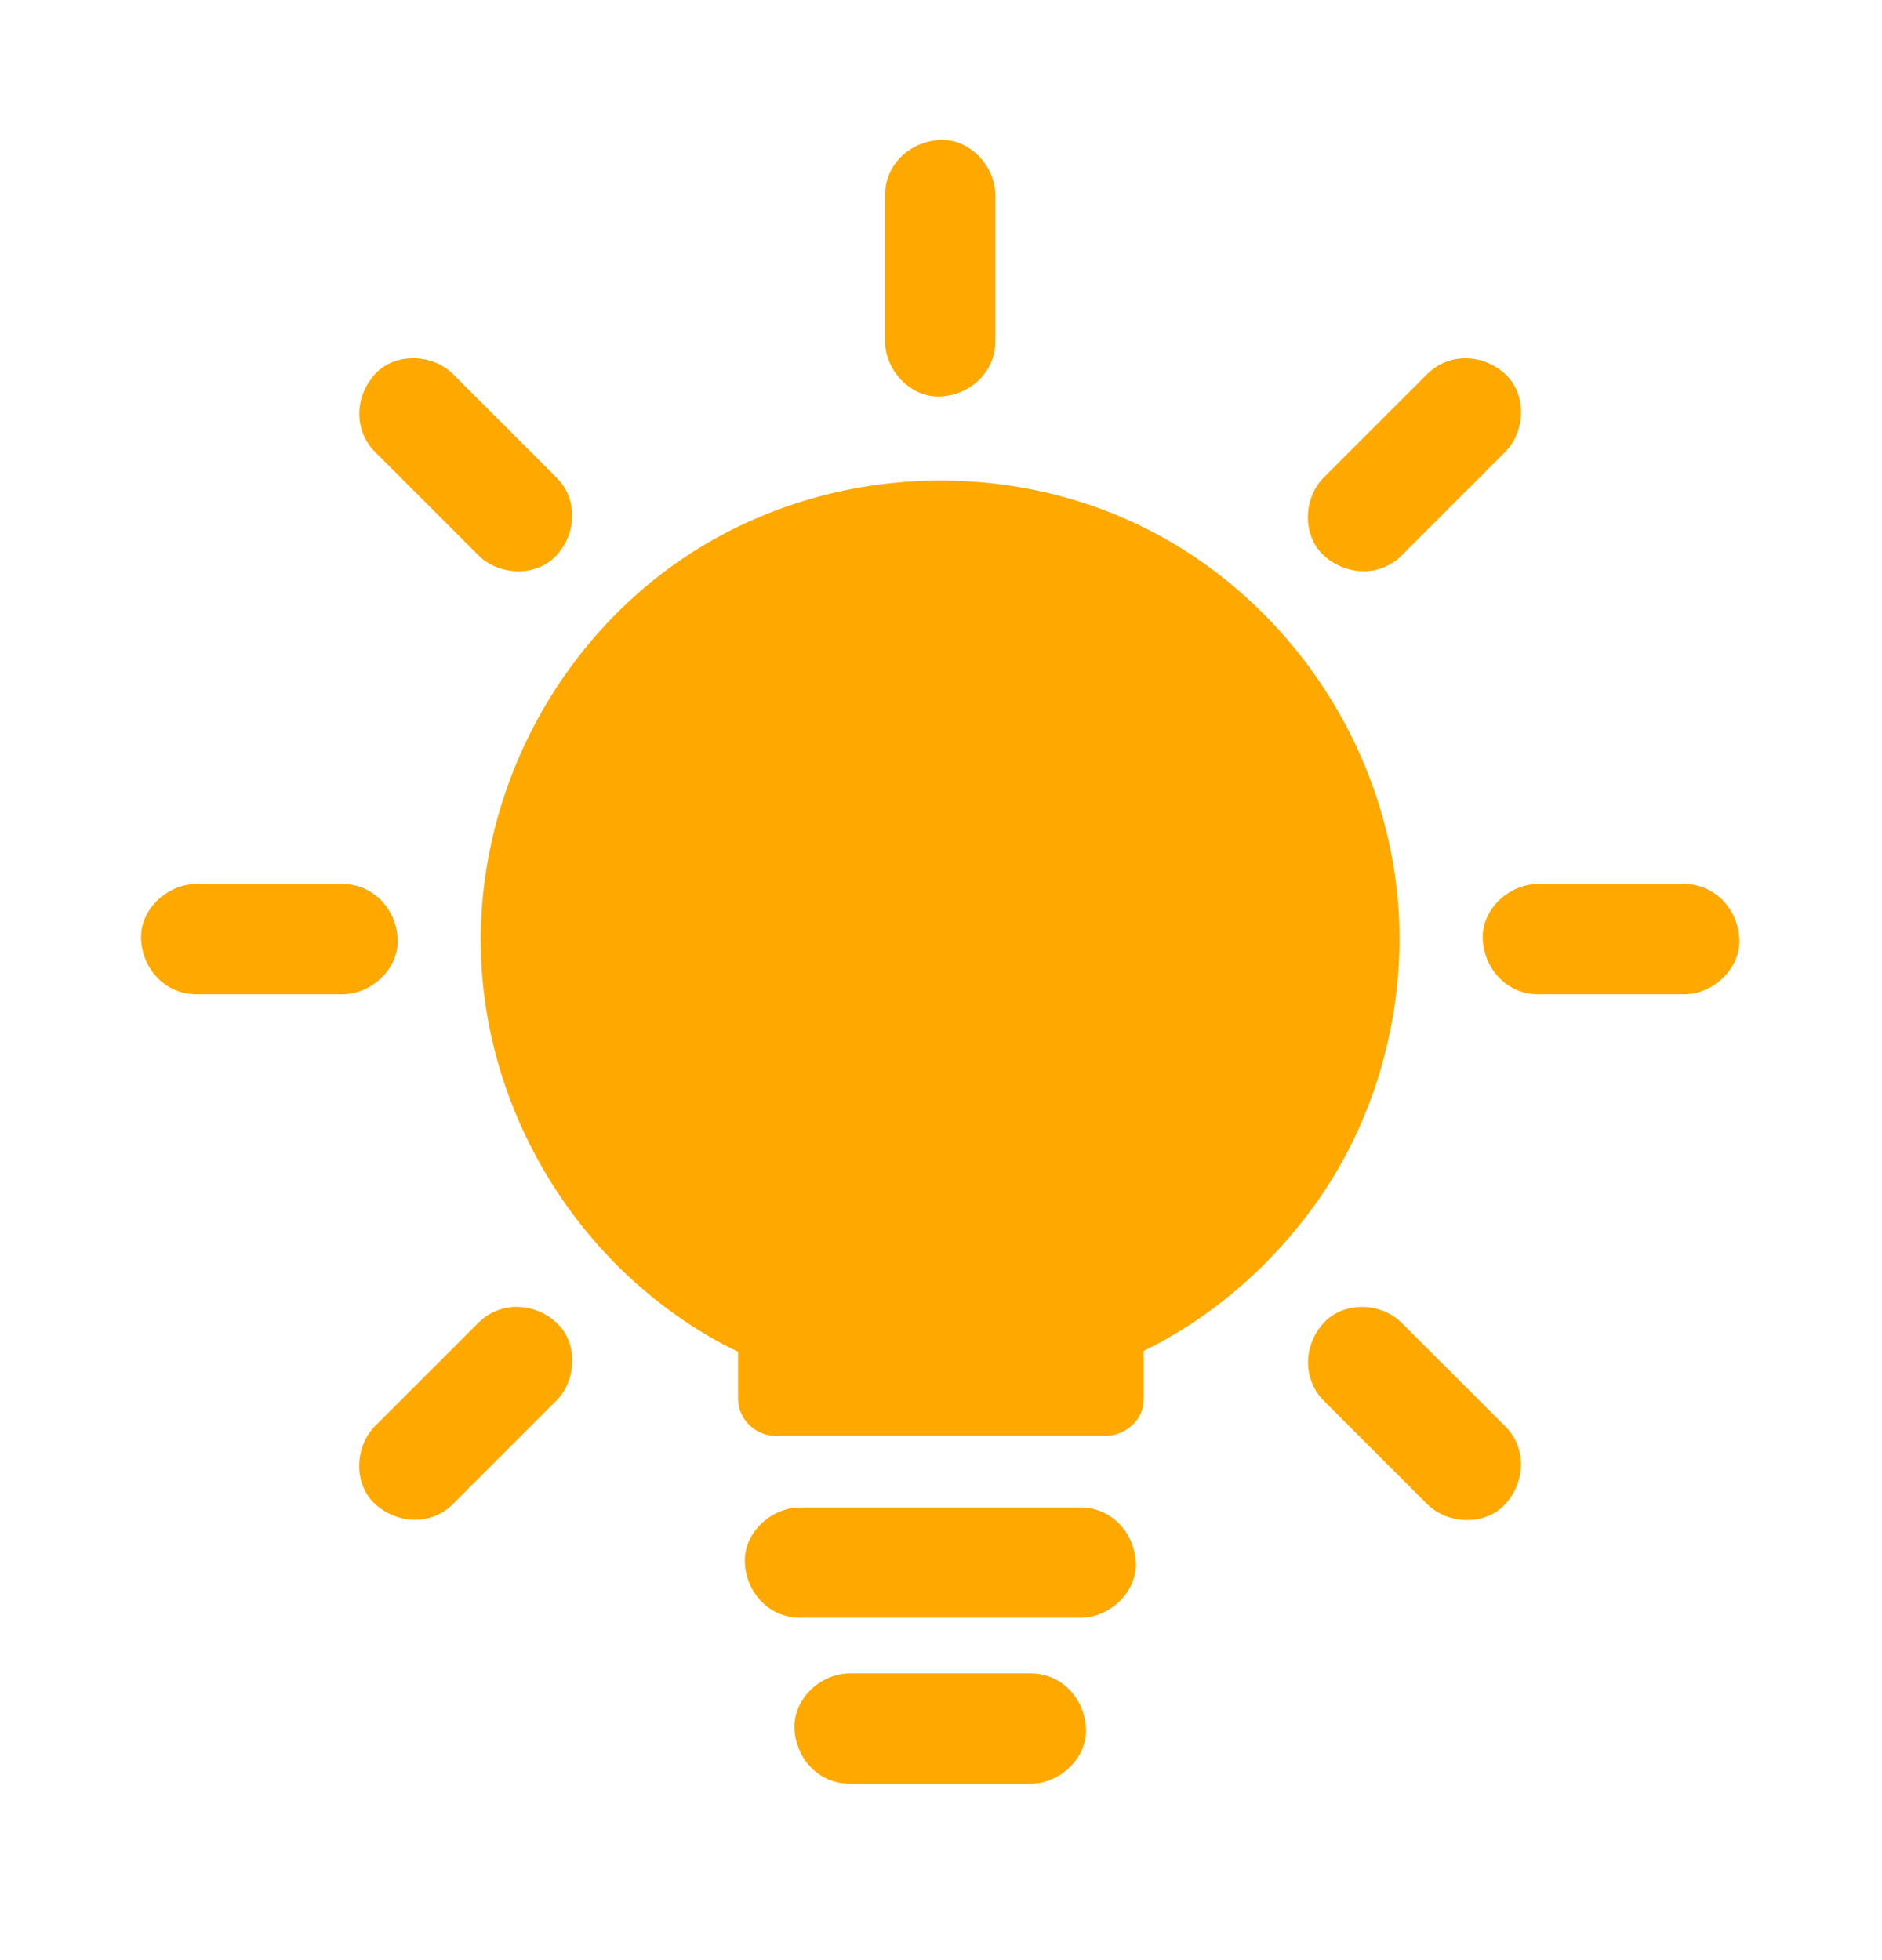
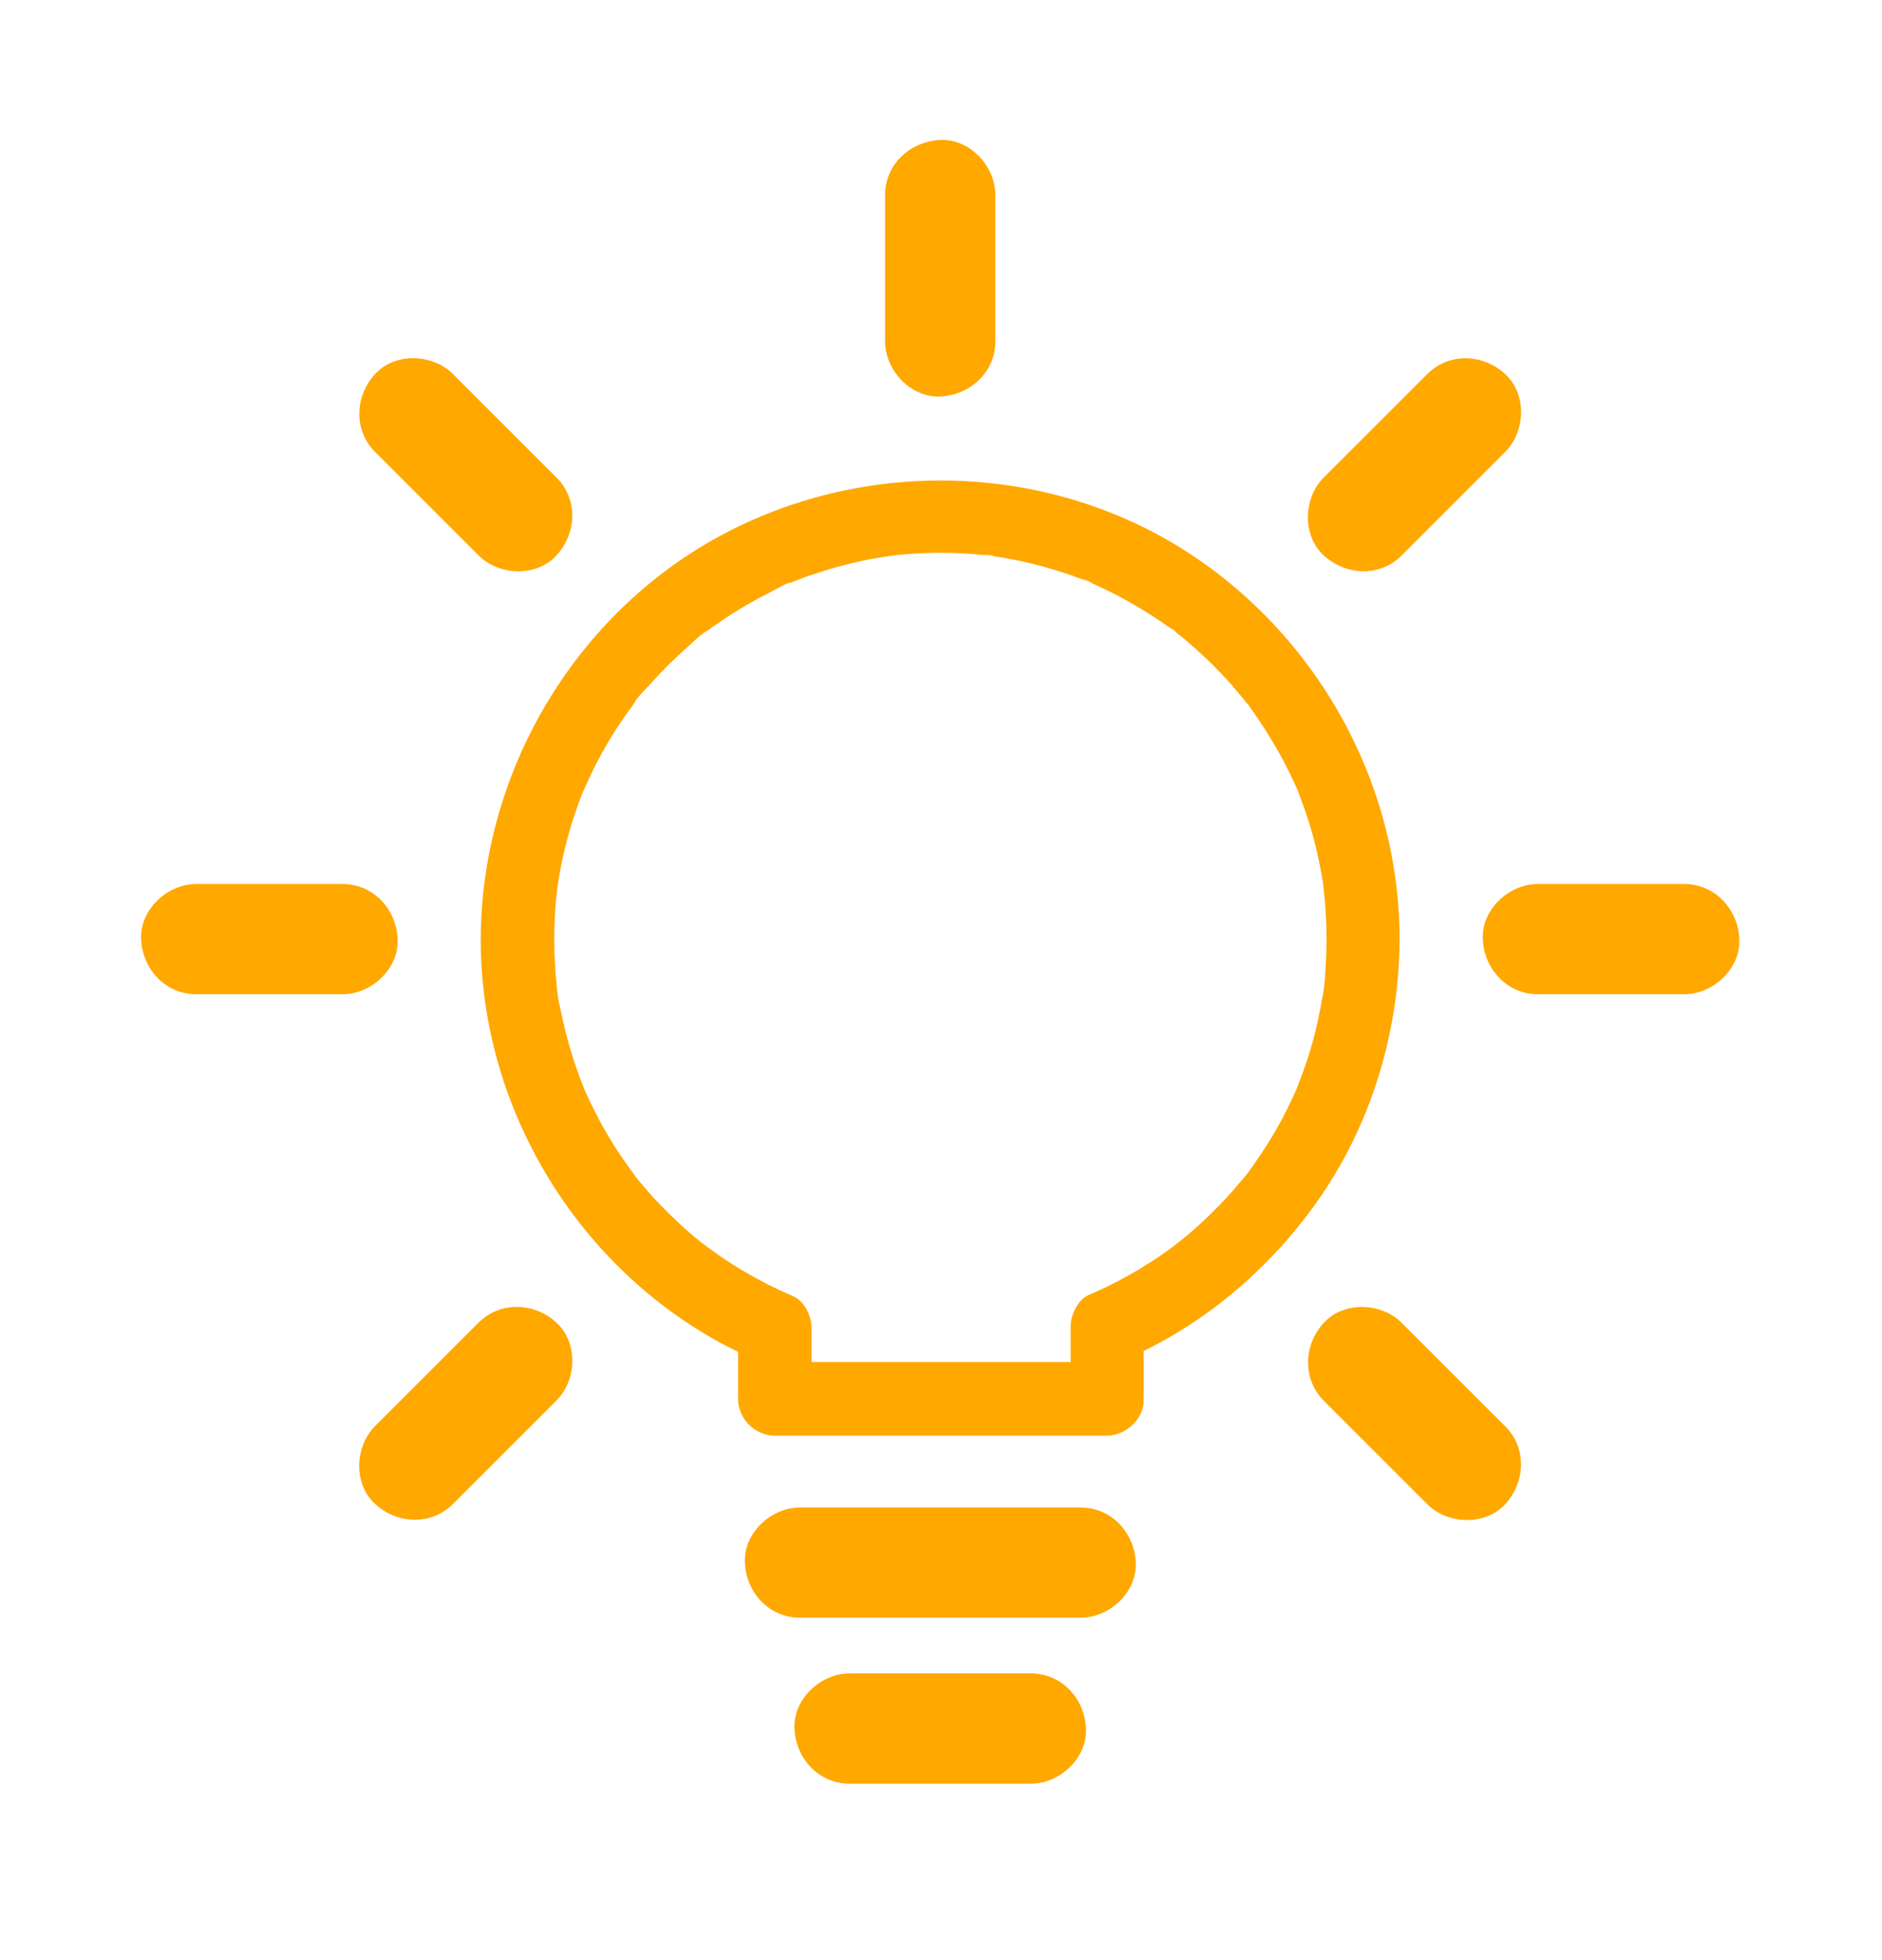
<svg xmlns="http://www.w3.org/2000/svg" width="24" height="25" viewBox="0 0 24 25" fill="none">
  <g id="idea">
-     <path id="Vector" d="M14.11 17.828V16.93C16.032 16.105 17.377 14.197 17.377 11.976C17.377 8.999 14.966 6.585 11.989 6.585C9.012 6.585 6.605 8.999 6.605 11.976C6.605 14.204 7.946 16.117 9.891 16.937V17.828H14.11Z" fill="#FFA800" />
    <path id="Vector_2" d="M14.585 17.839V16.932C14.507 17.068 14.43 17.202 14.352 17.338C15.337 16.911 16.178 16.199 16.797 15.325C17.423 14.439 17.777 13.375 17.838 12.296C17.957 10.229 16.924 8.228 15.206 7.084C13.469 5.928 11.184 5.823 9.33 6.758C7.502 7.679 6.29 9.552 6.145 11.586C5.988 13.764 7.124 15.899 8.995 17.017C9.203 17.141 9.421 17.251 9.644 17.347C9.567 17.211 9.489 17.078 9.412 16.942V17.842C9.412 18.095 9.628 18.311 9.881 18.311H14.116C14.362 18.308 14.596 18.093 14.585 17.839C14.573 17.586 14.378 17.371 14.116 17.371H9.881L10.349 17.839V16.939C10.349 16.789 10.263 16.597 10.117 16.534C9.895 16.438 9.677 16.328 9.468 16.203C9.365 16.142 9.262 16.077 9.163 16.007C9.119 15.976 9.074 15.943 9.03 15.911C9.004 15.892 8.976 15.873 8.95 15.852C9.006 15.899 8.985 15.88 8.941 15.845C8.753 15.695 8.578 15.531 8.411 15.357C8.331 15.275 8.256 15.189 8.181 15.1C8.144 15.055 8.102 15.008 8.069 14.959C8.13 15.048 8.097 14.996 8.083 14.975L8.006 14.87C7.865 14.673 7.738 14.467 7.626 14.254C7.574 14.155 7.525 14.057 7.481 13.956C7.467 13.925 7.45 13.895 7.441 13.864C7.476 13.972 7.455 13.897 7.443 13.869C7.415 13.801 7.389 13.736 7.366 13.665C7.284 13.438 7.218 13.206 7.169 12.969C7.145 12.857 7.11 12.732 7.106 12.615C7.11 12.751 7.101 12.568 7.096 12.536C7.089 12.467 7.082 12.397 7.08 12.327C7.063 12.079 7.066 11.83 7.082 11.582C7.087 11.523 7.092 11.462 7.099 11.403C7.101 11.378 7.106 11.35 7.108 11.324C7.12 11.211 7.092 11.434 7.108 11.322C7.124 11.207 7.145 11.089 7.169 10.975C7.216 10.75 7.279 10.525 7.356 10.307C7.373 10.257 7.392 10.208 7.41 10.159C7.422 10.131 7.434 10.1 7.445 10.072C7.483 9.974 7.41 10.145 7.441 10.084C7.49 9.976 7.539 9.868 7.593 9.761C7.696 9.559 7.811 9.364 7.94 9.177C7.968 9.135 7.999 9.093 8.029 9.05C8.048 9.025 8.067 9.001 8.083 8.975C8.102 8.95 8.113 8.91 8.067 8.996C8.12 8.896 8.226 8.8 8.303 8.713C8.449 8.549 8.606 8.394 8.772 8.249C8.847 8.183 8.931 8.092 9.02 8.043C8.915 8.101 8.997 8.061 9.023 8.043L9.072 8.007C9.121 7.972 9.173 7.937 9.224 7.902C9.412 7.775 9.609 7.661 9.81 7.56C9.902 7.513 10.019 7.438 10.12 7.417C10.028 7.436 10.061 7.44 10.094 7.428C10.122 7.417 10.152 7.405 10.181 7.393C10.239 7.37 10.298 7.349 10.356 7.33C10.574 7.255 10.799 7.194 11.024 7.147C11.134 7.124 11.245 7.107 11.355 7.089C11.425 7.077 11.233 7.103 11.343 7.091C11.376 7.089 11.406 7.084 11.439 7.079C11.505 7.072 11.568 7.068 11.634 7.063C11.873 7.046 12.114 7.046 12.356 7.063C12.409 7.068 12.463 7.07 12.517 7.077C12.557 7.082 12.642 7.072 12.679 7.096C12.658 7.093 12.639 7.091 12.618 7.086C12.639 7.089 12.66 7.093 12.681 7.096C12.714 7.1 12.745 7.105 12.777 7.11C12.841 7.121 12.904 7.133 12.965 7.145C13.192 7.192 13.415 7.253 13.633 7.328C13.682 7.344 13.731 7.363 13.781 7.382C13.813 7.393 13.9 7.412 13.926 7.438C13.907 7.431 13.888 7.421 13.872 7.414C13.891 7.421 13.909 7.431 13.928 7.44C13.947 7.45 13.966 7.457 13.985 7.466C14.046 7.494 14.106 7.522 14.167 7.553C14.364 7.651 14.556 7.764 14.742 7.886C14.793 7.921 14.842 7.953 14.894 7.991C14.927 8.014 14.999 8.047 15.018 8.082C14.985 8.021 14.962 8.038 15.009 8.075C15.027 8.092 15.049 8.108 15.07 8.122C15.117 8.162 15.163 8.2 15.21 8.242C15.379 8.389 15.541 8.549 15.688 8.715C15.763 8.8 15.834 8.886 15.904 8.973C15.937 9.015 15.93 8.975 15.888 8.952C15.906 8.961 15.93 9.008 15.944 9.027C15.981 9.076 16.017 9.128 16.049 9.177C16.176 9.364 16.293 9.559 16.396 9.761C16.443 9.852 16.488 9.946 16.53 10.039C16.535 10.049 16.539 10.058 16.542 10.068C16.563 10.114 16.558 10.105 16.53 10.042C16.546 10.058 16.556 10.107 16.565 10.129C16.588 10.187 16.61 10.246 16.631 10.304C16.708 10.522 16.771 10.745 16.818 10.972C16.839 11.075 16.86 11.181 16.874 11.286C16.879 11.317 16.884 11.422 16.874 11.289L16.881 11.352C16.888 11.422 16.895 11.492 16.9 11.563C16.919 11.804 16.921 12.048 16.907 12.289C16.9 12.414 16.895 12.547 16.872 12.669C16.9 12.533 16.863 12.721 16.858 12.749C16.846 12.817 16.834 12.882 16.82 12.95C16.771 13.194 16.703 13.433 16.619 13.665C16.6 13.717 16.581 13.771 16.56 13.822C16.549 13.853 16.537 13.886 16.523 13.916C16.579 13.803 16.527 13.904 16.518 13.925C16.469 14.036 16.415 14.146 16.359 14.254C16.246 14.467 16.117 14.673 15.977 14.87C15.946 14.914 15.916 14.961 15.878 15.001C15.965 14.905 15.85 15.034 15.829 15.06C15.745 15.161 15.658 15.259 15.567 15.355C15.4 15.528 15.222 15.693 15.034 15.842C15.018 15.857 14.997 15.868 14.983 15.882C15.063 15.798 14.999 15.871 14.974 15.889C14.929 15.922 14.884 15.955 14.84 15.986C14.737 16.058 14.629 16.126 14.521 16.192C14.317 16.314 14.104 16.422 13.886 16.515C13.741 16.578 13.654 16.771 13.654 16.921V17.828C13.654 18.074 13.87 18.308 14.123 18.297C14.371 18.297 14.585 18.102 14.585 17.839ZM11.287 2.488V4.353C11.287 4.721 11.61 5.073 11.99 5.057C12.372 5.04 12.693 4.747 12.693 4.353V2.488C12.693 2.12 12.37 1.768 11.99 1.785C11.608 1.803 11.287 2.094 11.287 2.488ZM10.202 20.633H13.781C14.149 20.633 14.5 20.31 14.484 19.93C14.467 19.548 14.174 19.227 13.781 19.227H10.202C9.834 19.227 9.482 19.55 9.499 19.93C9.515 20.31 9.806 20.633 10.202 20.633ZM2.503 12.681H4.368C4.736 12.681 5.088 12.357 5.071 11.978C5.055 11.596 4.762 11.275 4.368 11.275H2.503C2.135 11.275 1.783 11.598 1.799 11.978C1.816 12.357 2.106 12.681 2.503 12.681ZM19.612 12.681H21.477C21.846 12.681 22.197 12.357 22.181 11.978C22.164 11.596 21.871 11.275 21.477 11.275H19.612C19.244 11.275 18.892 11.598 18.909 11.978C18.925 12.357 19.218 12.681 19.612 12.681ZM4.783 5.764L6.103 7.084C6.363 7.344 6.841 7.363 7.096 7.084C7.354 6.803 7.375 6.367 7.096 6.09L5.777 4.771C5.517 4.511 5.038 4.492 4.783 4.771C4.525 5.052 4.506 5.488 4.783 5.764ZM16.881 17.865L18.201 19.185C18.461 19.445 18.939 19.464 19.195 19.185C19.453 18.904 19.474 18.468 19.195 18.191L17.875 16.872C17.615 16.611 17.137 16.593 16.881 16.872C16.624 17.15 16.605 17.586 16.881 17.865ZM18.201 4.771L16.881 6.09C16.621 6.35 16.602 6.828 16.881 7.084C17.163 7.342 17.599 7.363 17.875 7.084L19.195 5.764C19.455 5.504 19.474 5.026 19.195 4.771C18.916 4.513 18.48 4.492 18.201 4.771ZM6.103 16.869L4.783 18.189C4.523 18.449 4.504 18.927 4.783 19.182C5.064 19.44 5.5 19.461 5.777 19.182L7.096 17.863C7.356 17.603 7.375 17.125 7.096 16.869C6.817 16.611 6.381 16.593 6.103 16.869ZM10.835 22.75H13.146C13.513 22.75 13.865 22.426 13.849 22.047C13.832 21.664 13.539 21.343 13.146 21.343H10.835C10.467 21.343 10.115 21.667 10.131 22.047C10.148 22.428 10.441 22.75 10.835 22.75Z" fill="#FFA800" />
  </g>
</svg>